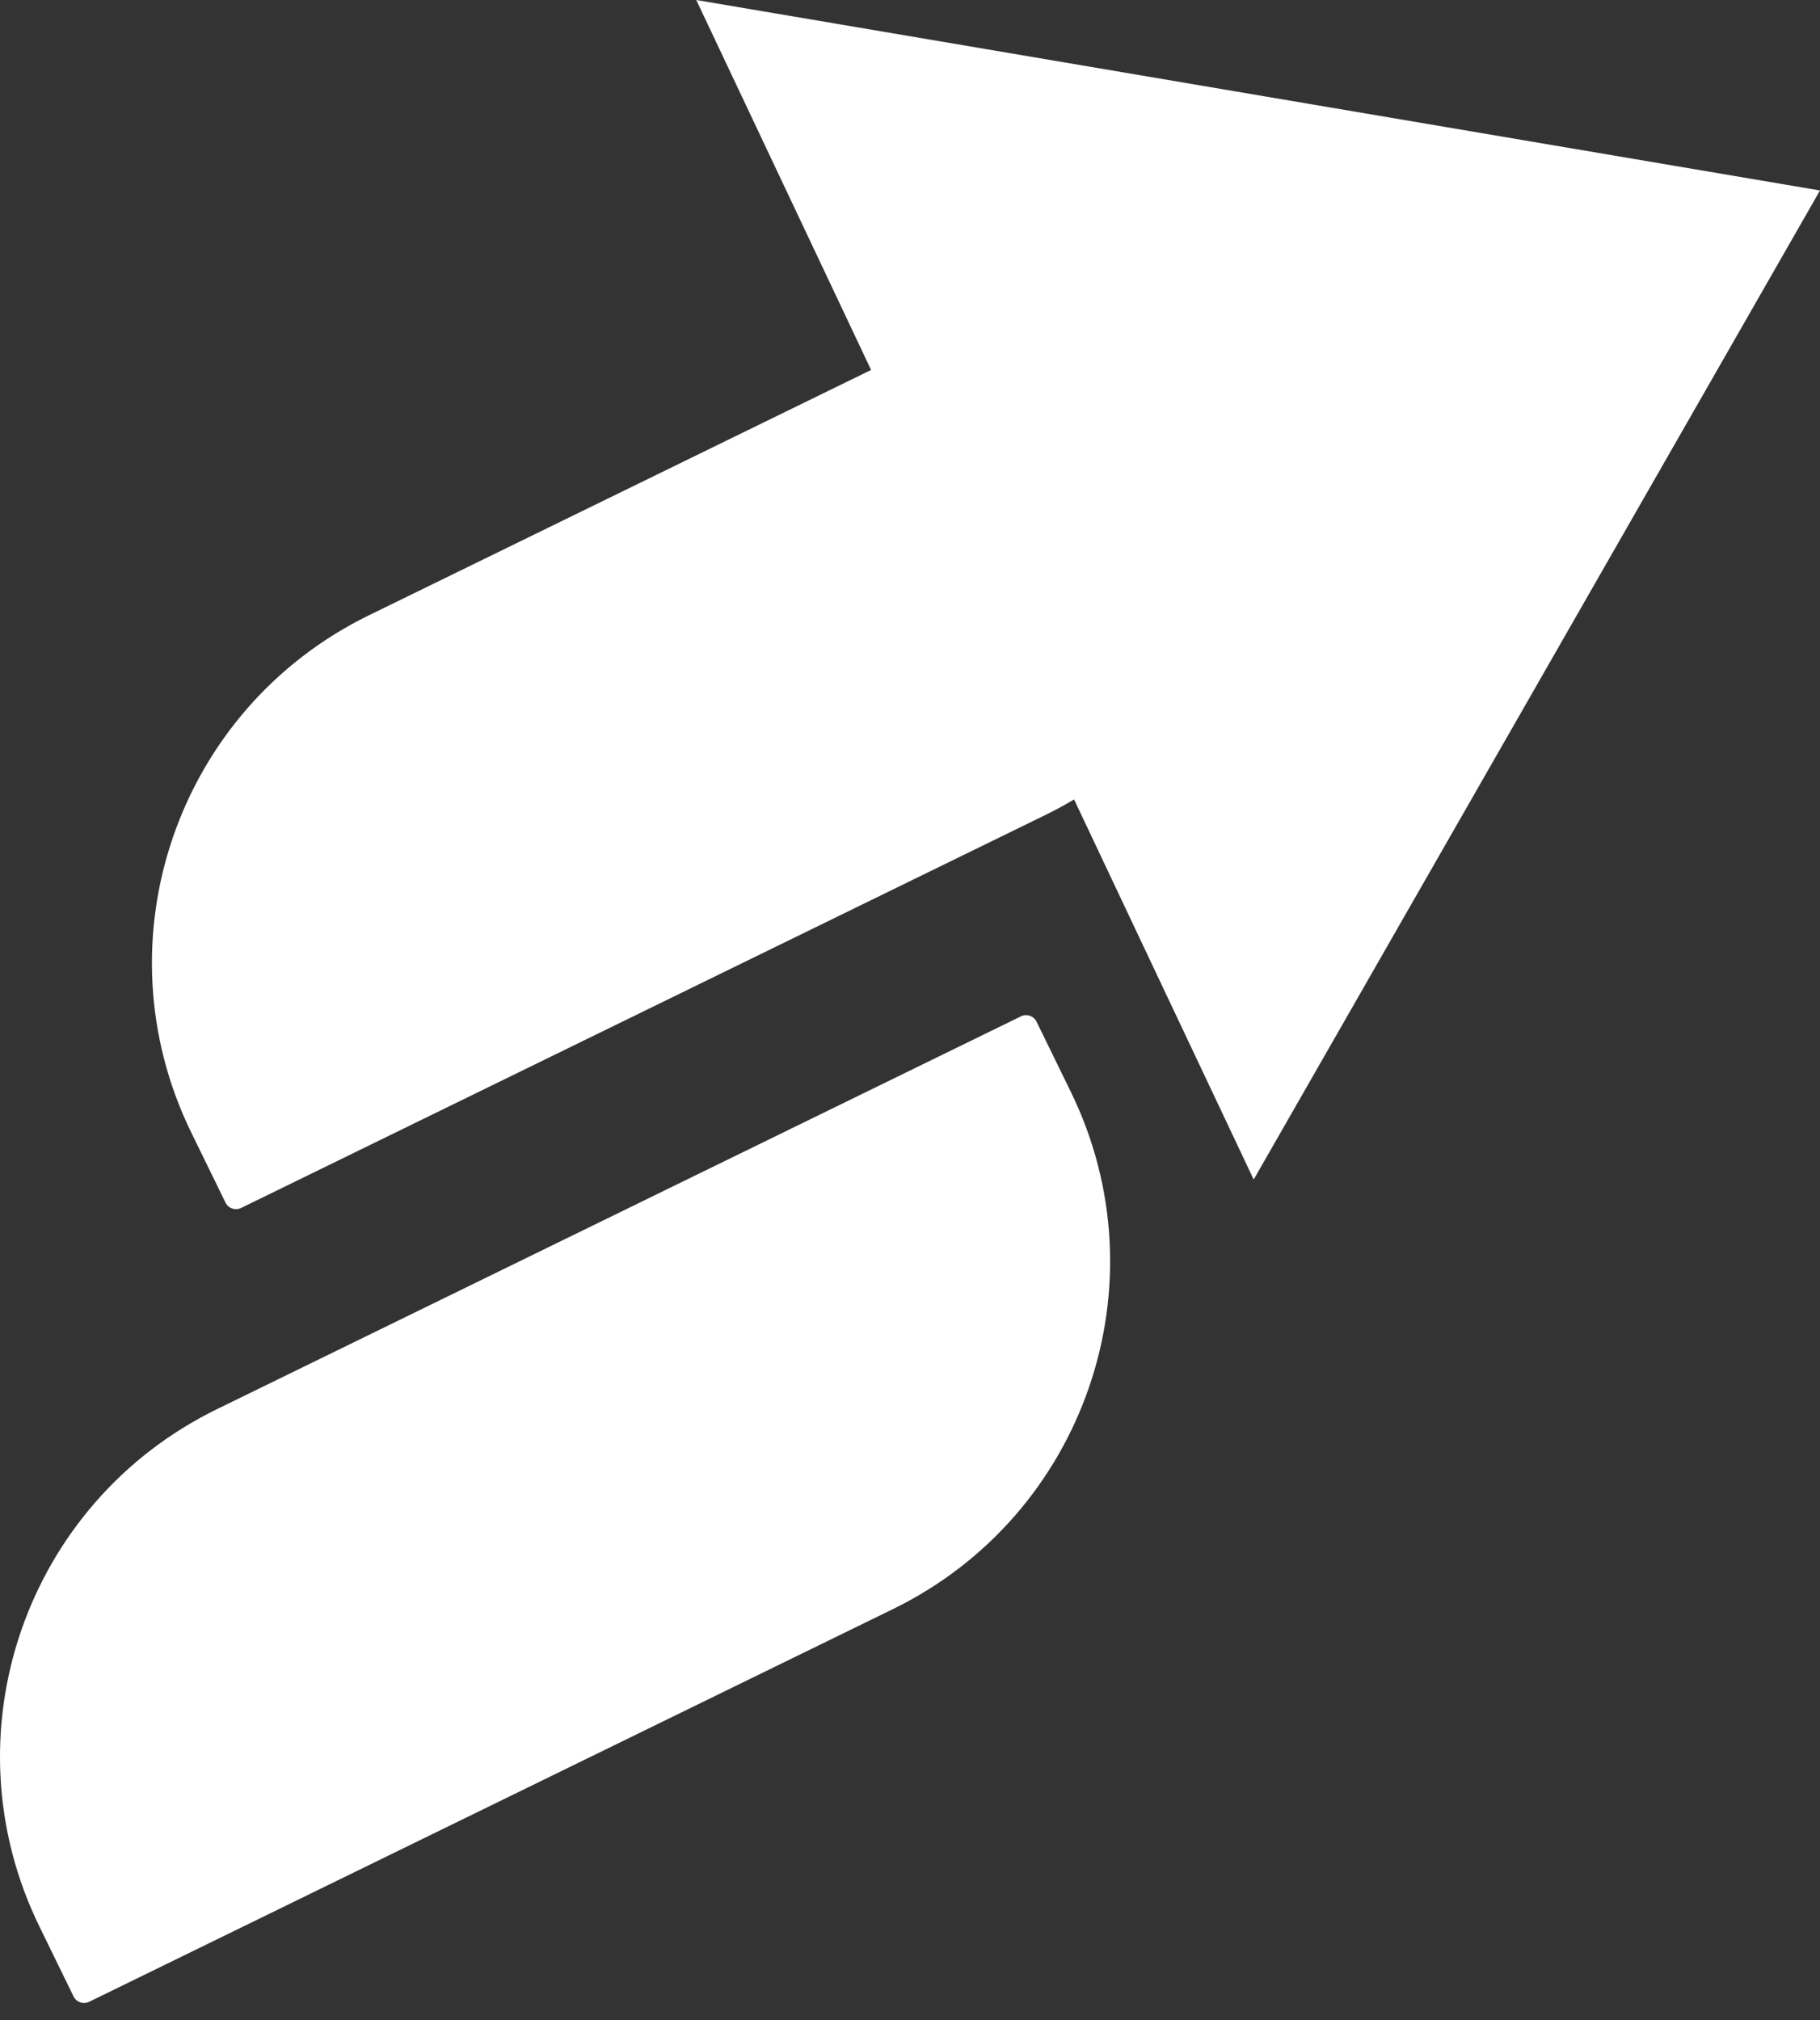
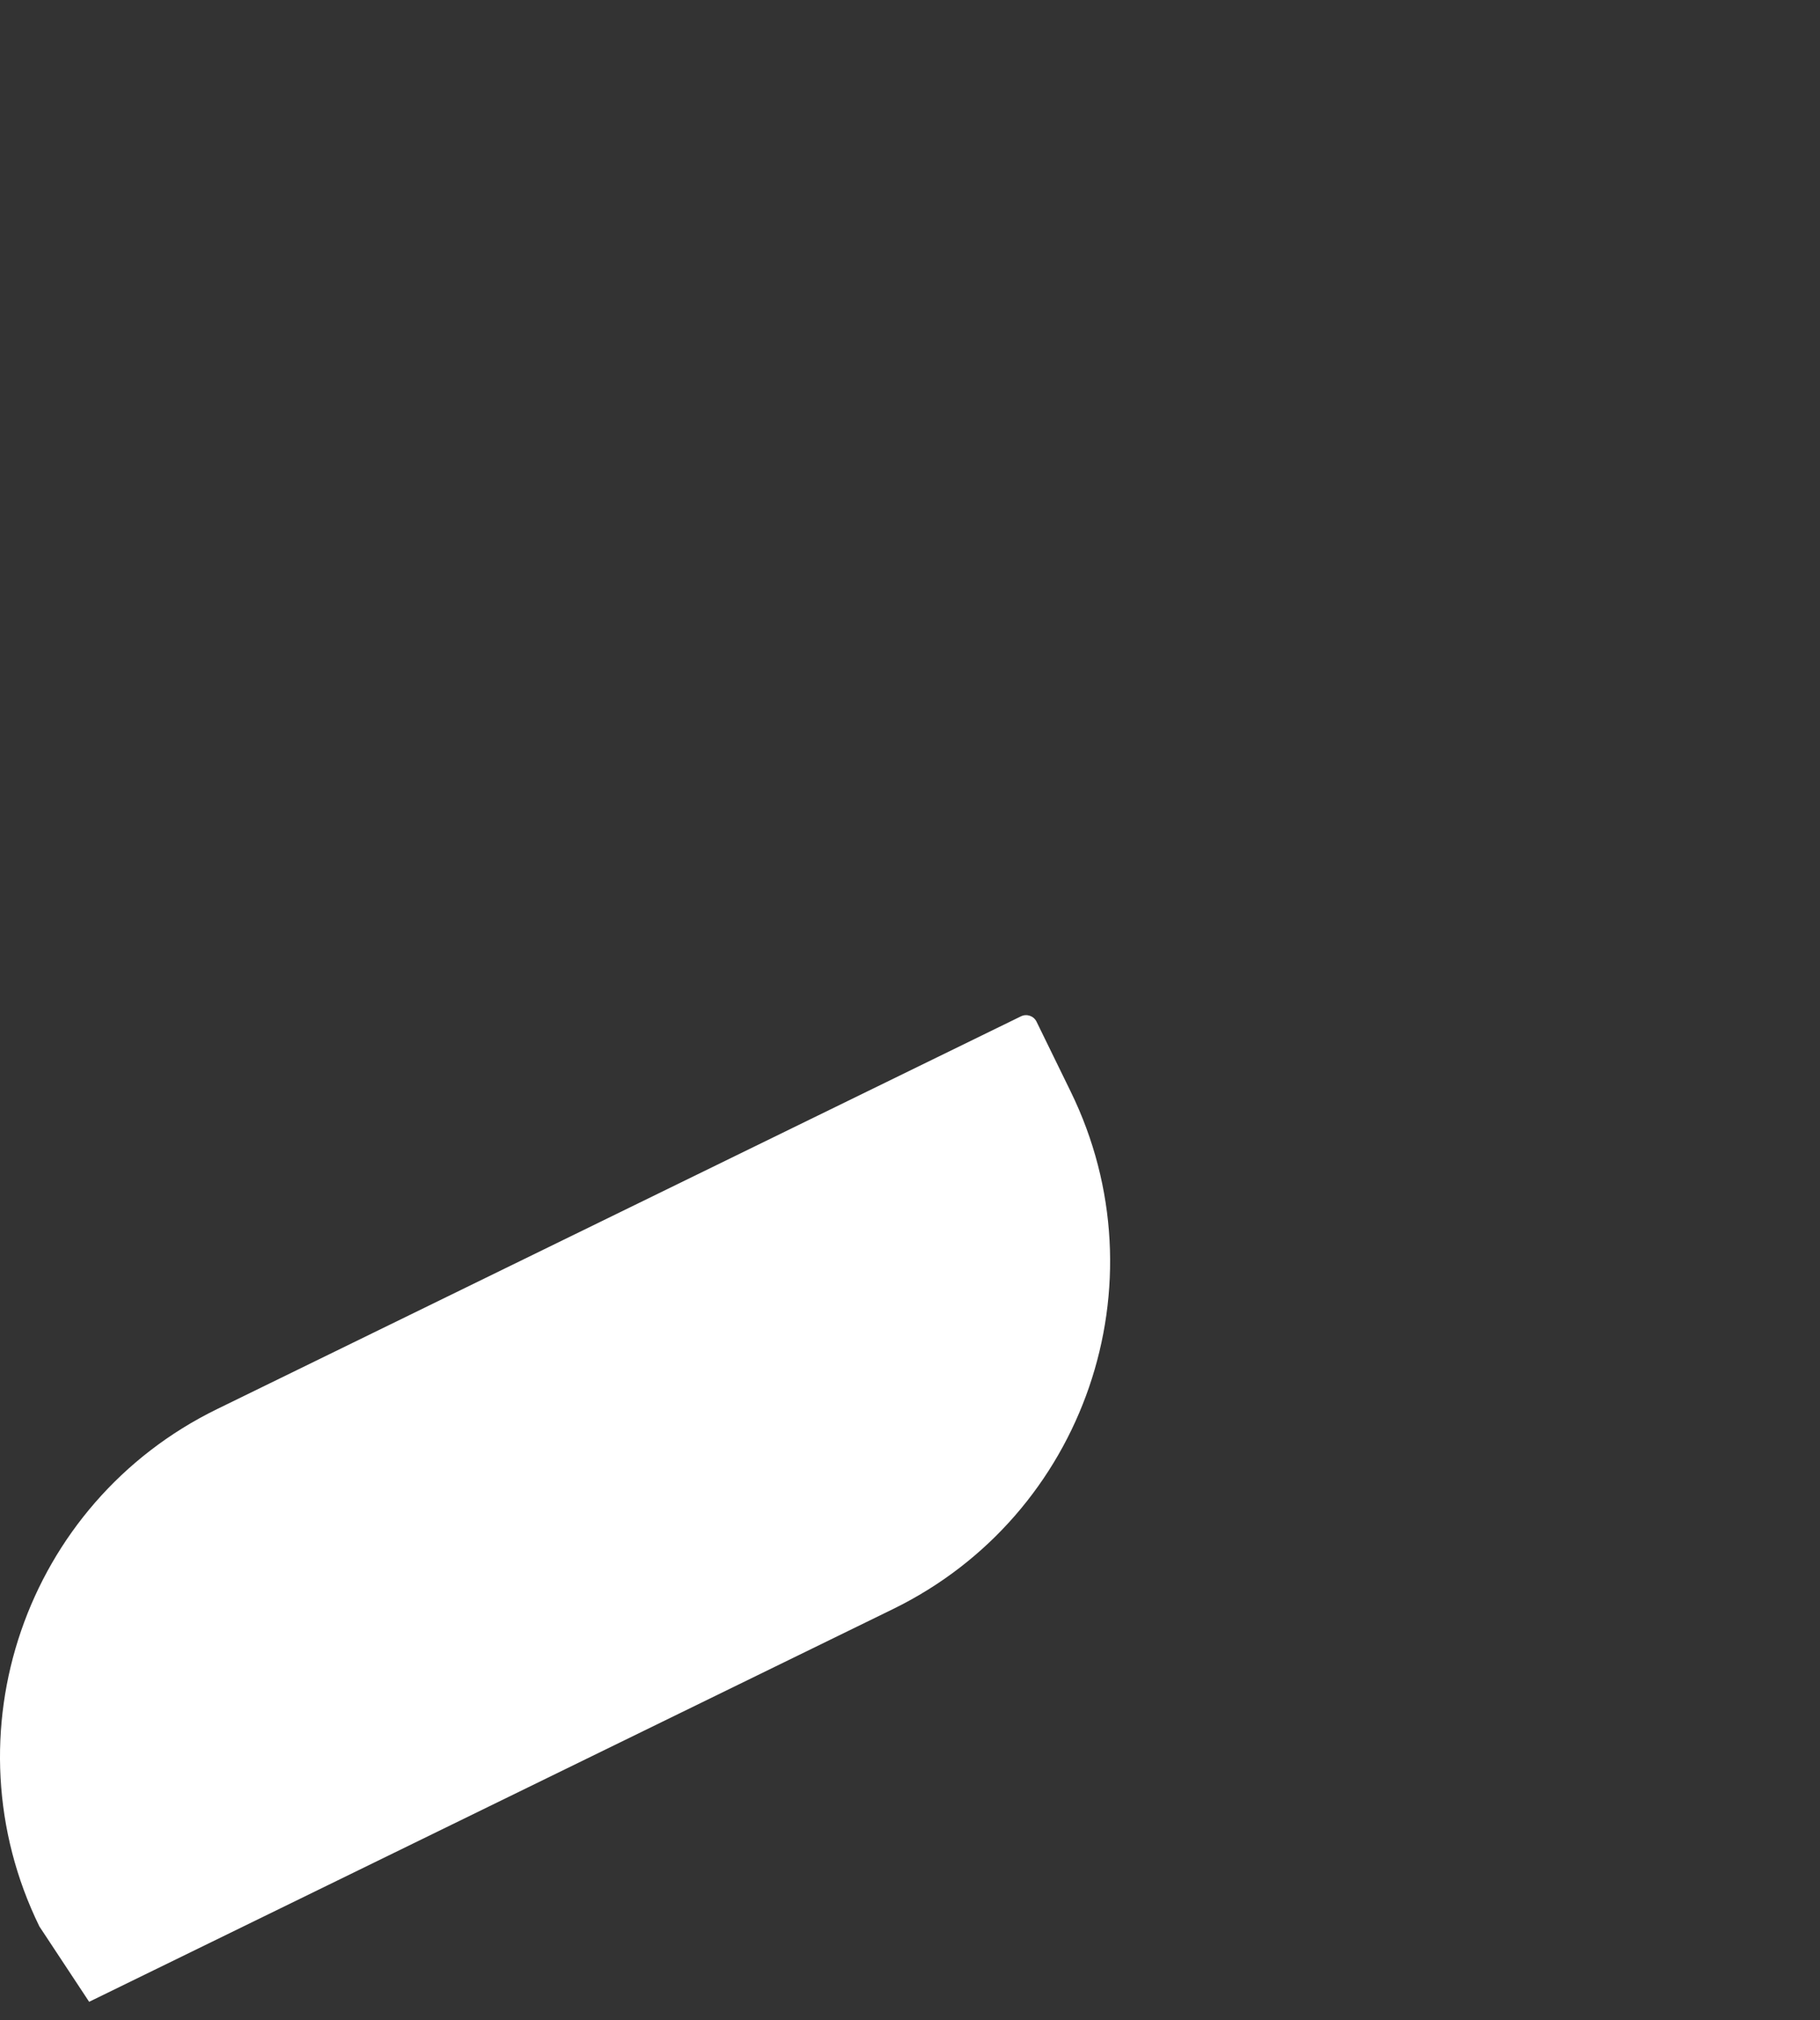
<svg xmlns="http://www.w3.org/2000/svg" width="100" height="111" viewBox="0 0 100 111" fill="none">
  <rect x="0" y="0" width="100" height="111" fill="#333333" stroke="none" />
-   <path d="M11.928 77.43L56.097 55.848C56.415 55.693 56.797 55.824 56.953 56.142L58.833 59.991C63.987 70.537 59.614 83.265 49.068 88.418L4.898 110C4.581 110.155 4.198 110.024 4.043 109.707L2.163 105.857C-2.991 95.311 1.381 82.583 11.928 77.43Z" fill="white" />
-   <path d="M68.884 64.816L100 10.467L38.256 0L47.862 20.329L20.275 33.808C9.729 38.962 5.357 51.689 10.51 62.236L12.391 66.085C12.546 66.402 12.929 66.534 13.246 66.379L57.415 44.796C57.965 44.528 58.499 44.238 59.015 43.93L68.884 64.816Z" fill="white" />
+   <path d="M11.928 77.43L56.097 55.848C56.415 55.693 56.797 55.824 56.953 56.142L58.833 59.991C63.987 70.537 59.614 83.265 49.068 88.418L4.898 110L2.163 105.857C-2.991 95.311 1.381 82.583 11.928 77.43Z" fill="white" />
</svg>